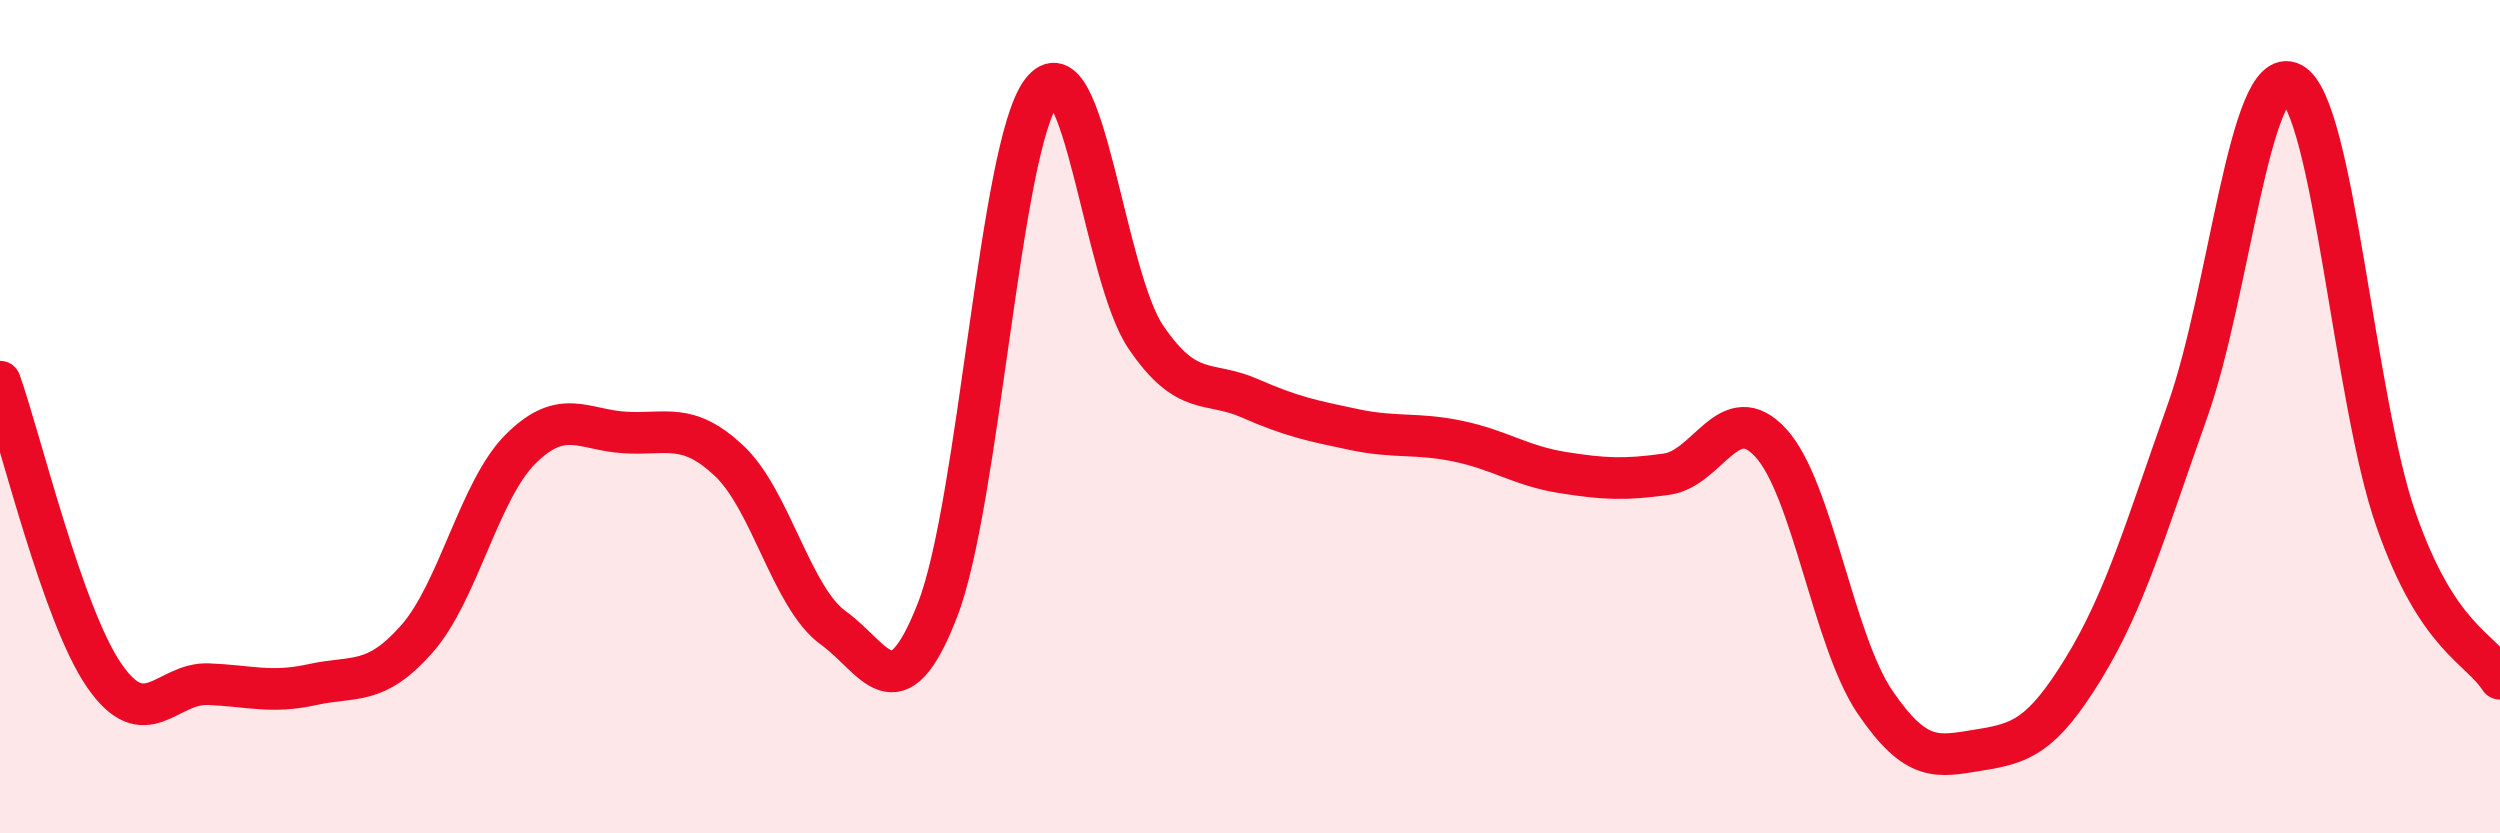
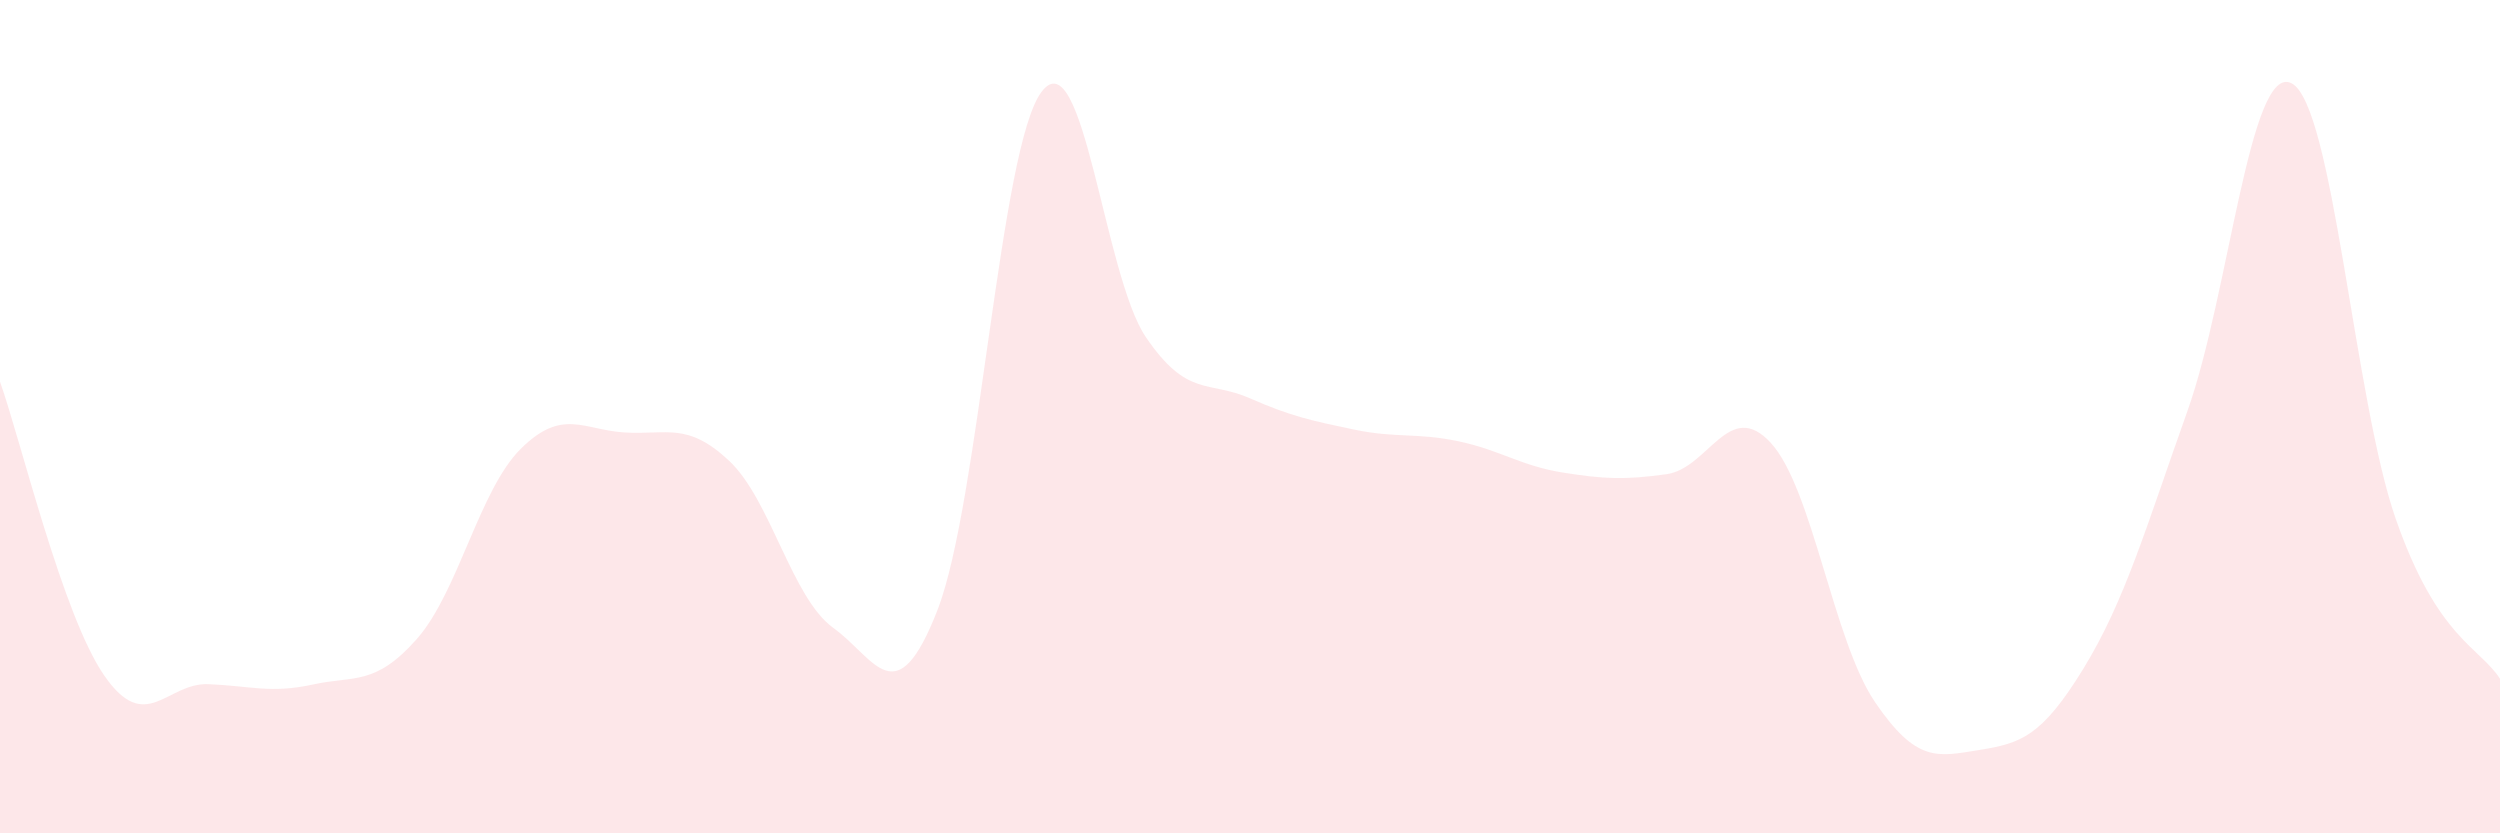
<svg xmlns="http://www.w3.org/2000/svg" width="60" height="20" viewBox="0 0 60 20">
  <path d="M 0,9.16 C 0.5,10.57 1.5,14.76 2.5,16.21 C 3.5,17.66 4,16.38 5,16.42 C 6,16.46 6.5,16.65 7.5,16.43 C 8.5,16.21 9,16.47 10,15.34 C 11,14.21 11.5,11.76 12.5,10.77 C 13.5,9.78 14,10.32 15,10.38 C 16,10.44 16.5,10.12 17.5,11.06 C 18.5,12 19,14.35 20,15.07 C 21,15.79 21.5,17.21 22.5,14.64 C 23.5,12.07 24,3.51 25,2.2 C 26,0.89 26.5,6.62 27.5,8.09 C 28.5,9.56 29,9.12 30,9.56 C 31,10 31.5,10.1 32.5,10.31 C 33.5,10.52 34,10.38 35,10.59 C 36,10.8 36.5,11.18 37.5,11.34 C 38.5,11.5 39,11.52 40,11.38 C 41,11.24 41.5,9.54 42.5,10.63 C 43.5,11.72 44,15.38 45,16.85 C 46,18.32 46.5,18.16 47.5,18 C 48.5,17.84 49,17.68 50,16.05 C 51,14.42 51.5,12.67 52.5,9.86 C 53.5,7.05 54,1.48 55,2 C 56,2.52 56.5,9.6 57.5,12.46 C 58.5,15.32 59.5,15.52 60,16.29L60 20L0 20Z" fill="#EB0A25" opacity="0.1" stroke-linecap="round" stroke-linejoin="round" />
-   <path d="M 0,9.16 C 0.5,10.57 1.5,14.76 2.5,16.21 C 3.5,17.66 4,16.38 5,16.42 C 6,16.46 6.5,16.65 7.5,16.43 C 8.5,16.21 9,16.47 10,15.34 C 11,14.21 11.5,11.76 12.5,10.77 C 13.5,9.78 14,10.32 15,10.38 C 16,10.44 16.5,10.12 17.5,11.06 C 18.5,12 19,14.35 20,15.07 C 21,15.79 21.5,17.21 22.5,14.64 C 23.5,12.07 24,3.51 25,2.2 C 26,0.89 26.5,6.62 27.5,8.09 C 28.5,9.56 29,9.12 30,9.56 C 31,10 31.5,10.1 32.5,10.31 C 33.5,10.52 34,10.38 35,10.59 C 36,10.8 36.5,11.18 37.5,11.34 C 38.5,11.5 39,11.52 40,11.38 C 41,11.24 41.5,9.54 42.5,10.63 C 43.5,11.72 44,15.38 45,16.85 C 46,18.32 46.5,18.16 47.5,18 C 48.5,17.84 49,17.68 50,16.05 C 51,14.42 51.5,12.67 52.5,9.86 C 53.5,7.05 54,1.48 55,2 C 56,2.52 56.5,9.6 57.5,12.46 C 58.5,15.32 59.5,15.52 60,16.29" stroke="#EB0A25" stroke-width="1" fill="none" stroke-linecap="round" stroke-linejoin="round" />
</svg>